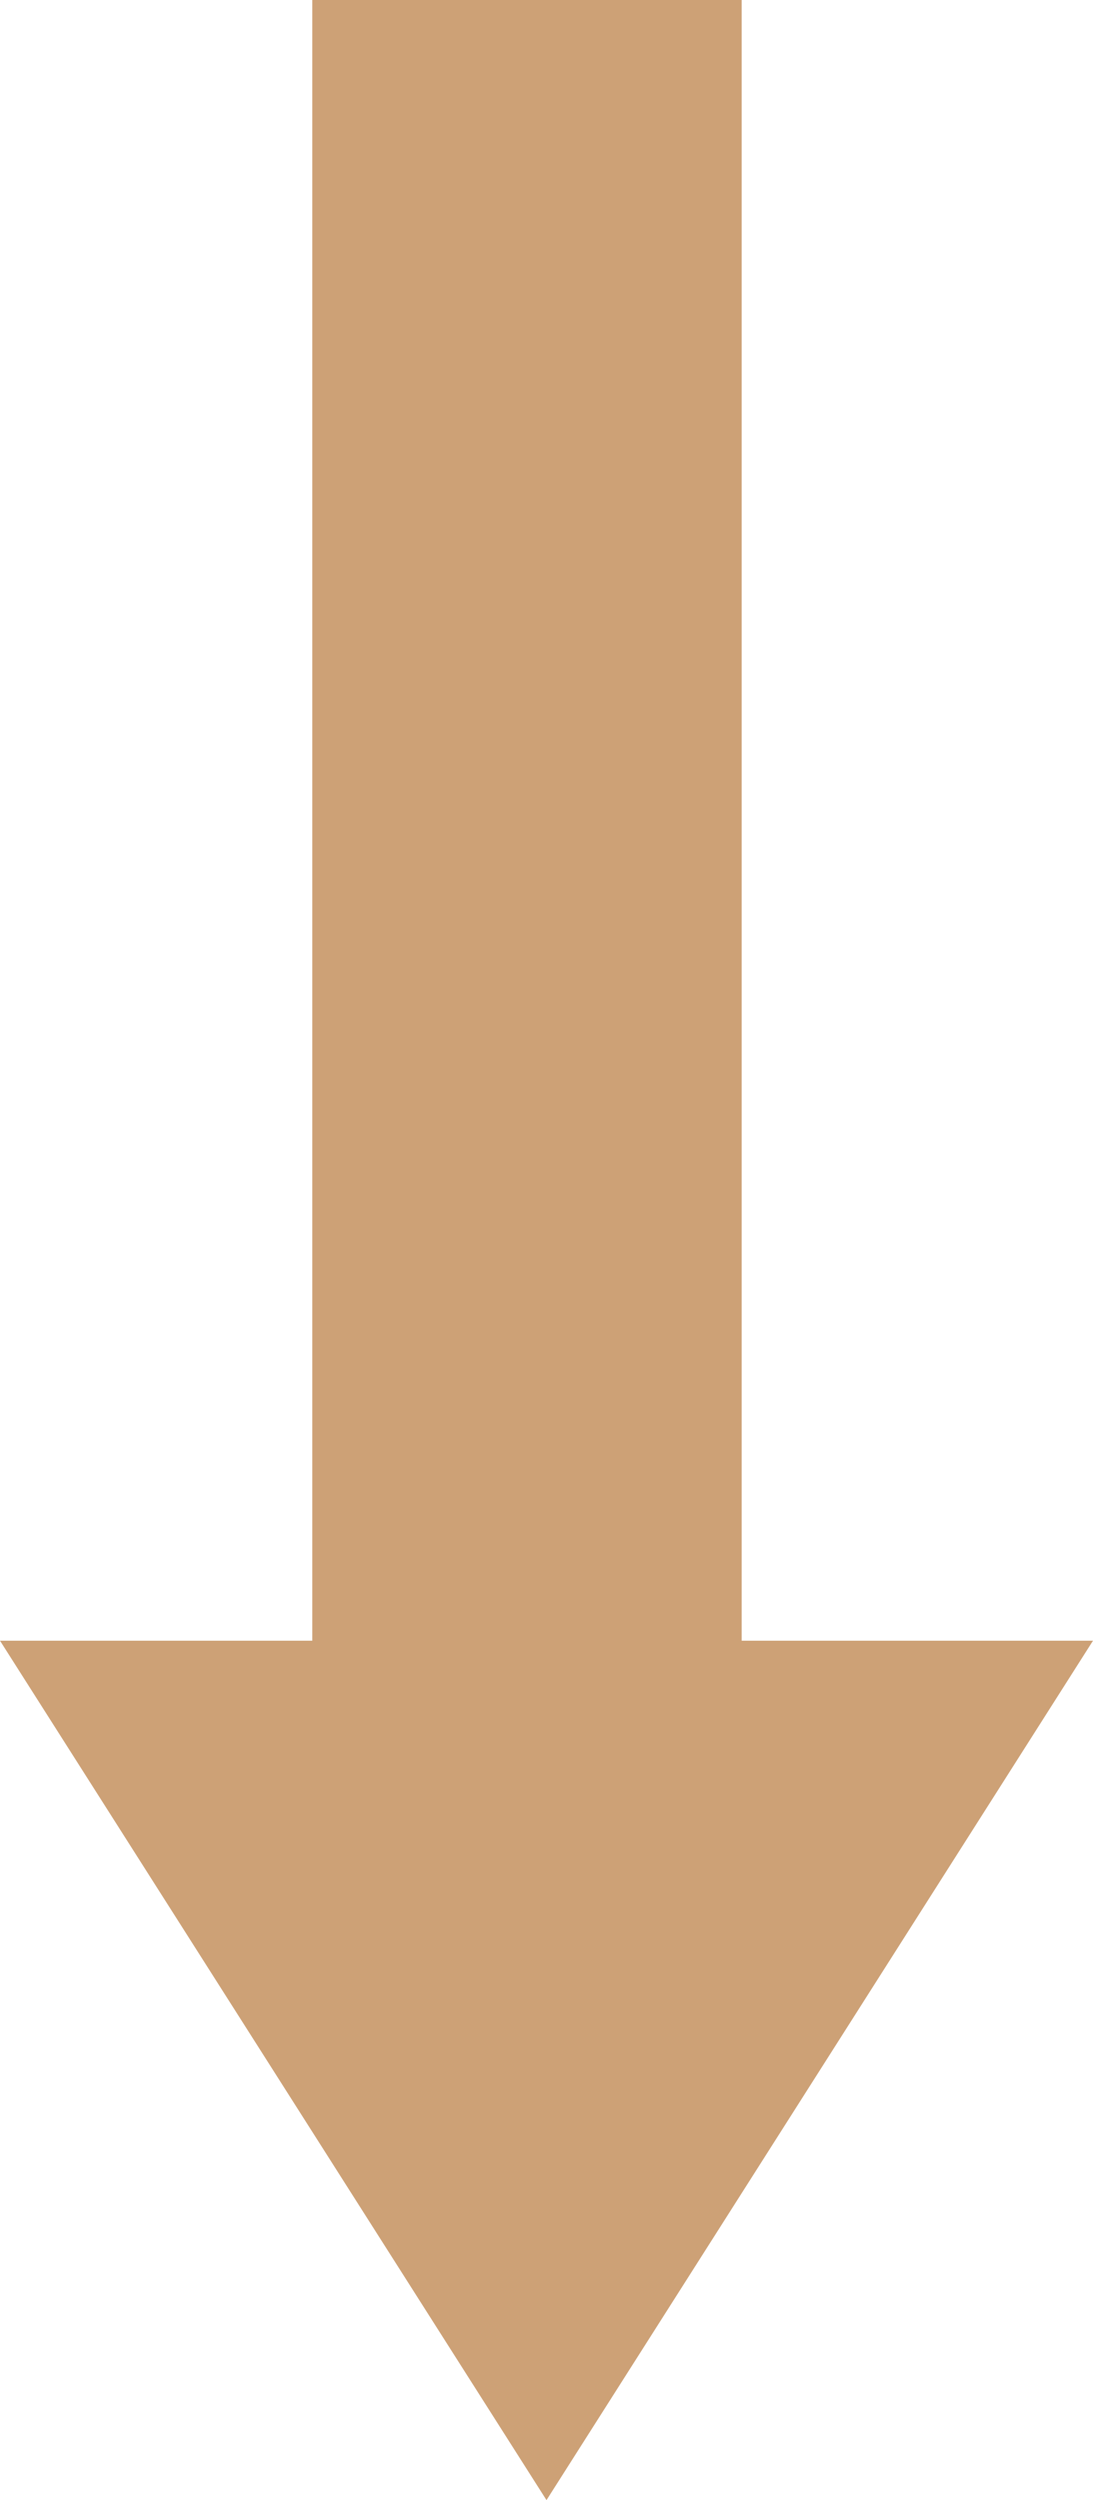
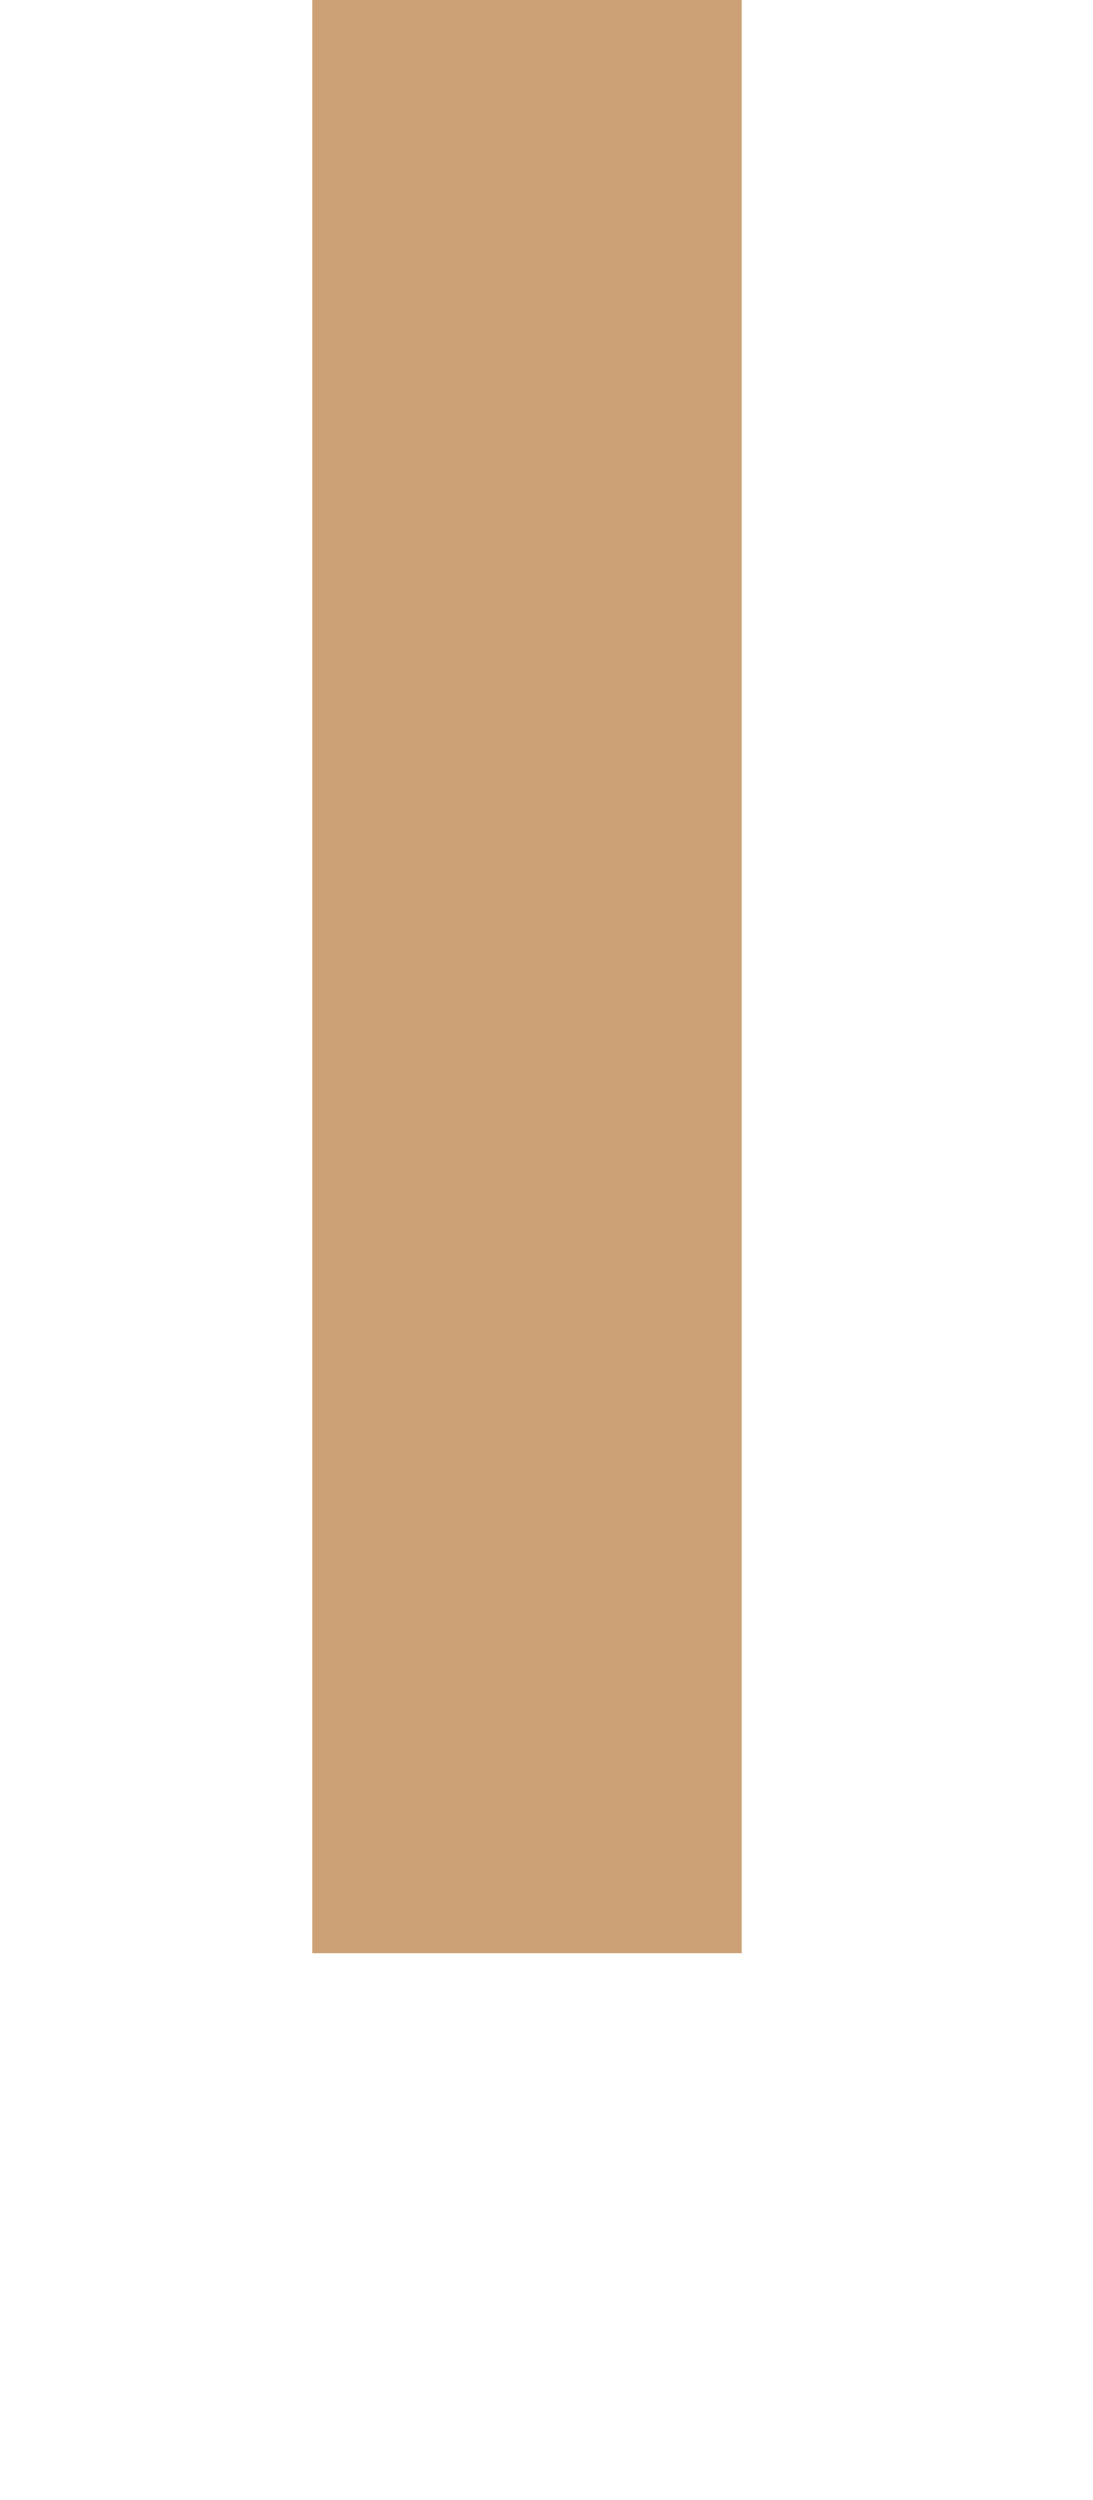
<svg xmlns="http://www.w3.org/2000/svg" width="28" height="64" viewBox="0 0 28 64">
  <g id="Arrow_" data-name="Arrow " transform="translate(-1032.222 -924)">
-     <path id="Polygon_3" data-name="Polygon 3" d="M14,0,28,22H0Z" transform="translate(1060.222 988) rotate(180)" fill="#cda176" />
    <rect id="Rectangle_170" data-name="Rectangle 170" width="11" height="50" transform="translate(1040.222 924)" fill="#cda176" />
  </g>
</svg>